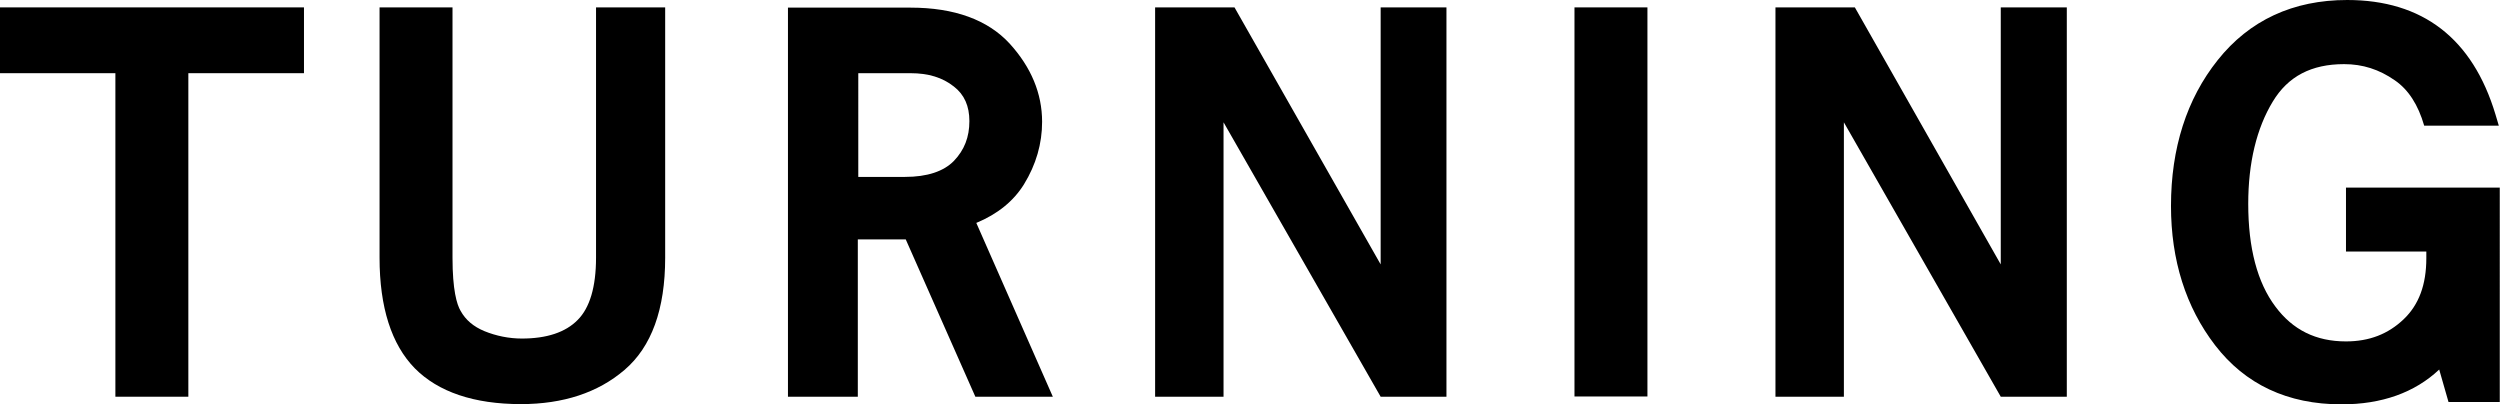
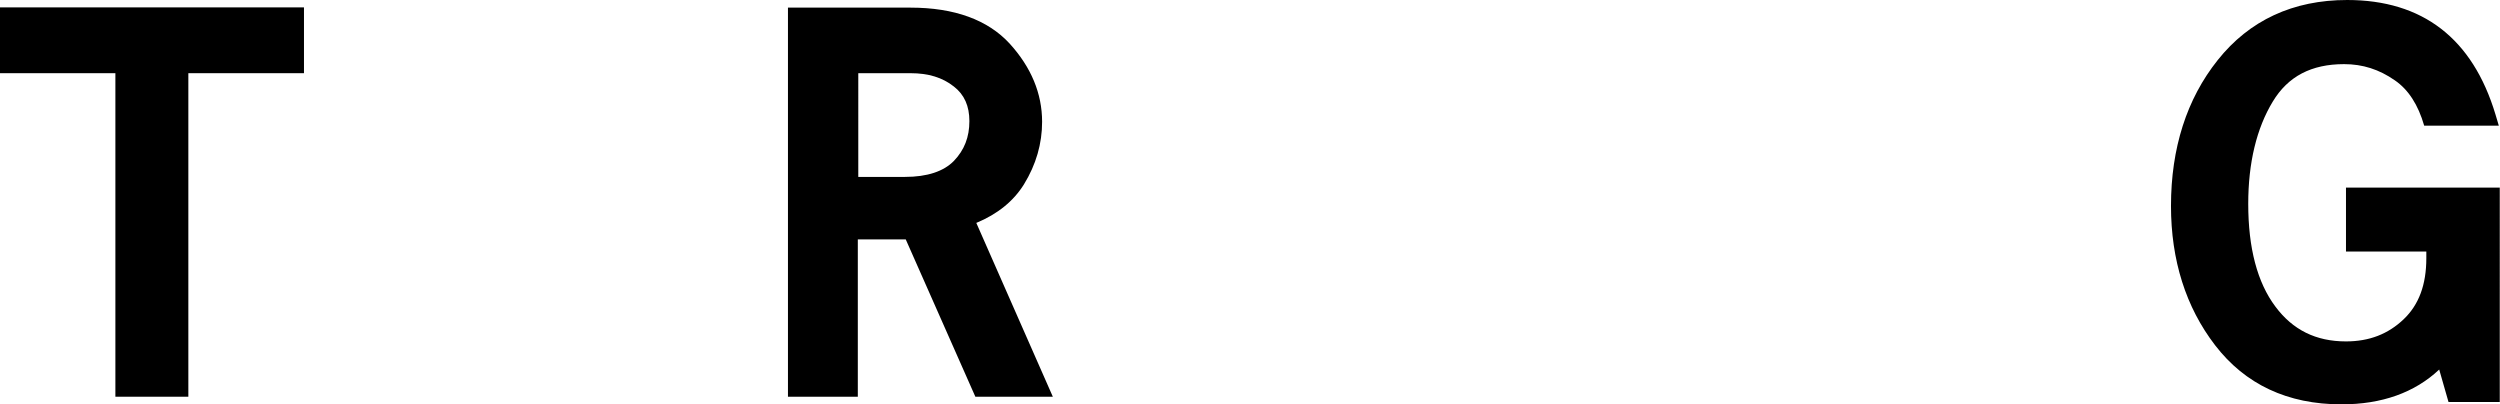
<svg xmlns="http://www.w3.org/2000/svg" id="_イヤー_2" width="104.86" height="16.95" viewBox="0 0 104.86 16.95">
  <g id="_イヤー_1-2">
    <g>
      <polygon points="0 3.07 4.84 3.07 4.84 16.64 7.9 16.64 7.9 3.07 12.75 3.07 12.75 .31 0 .31 0 3.07" />
      <path d="M42.95,7.73c.51-.83,.76-1.71,.76-2.62,0-1.19-.46-2.29-1.36-3.28-.92-1-2.32-1.51-4.16-1.51h-5.14V16.64h2.93v-6.6h2.01l2.92,6.6h3.25l-3.21-7.29c.89-.37,1.56-.91,2-1.62m-6.97-4.66h2.21c.75,0,1.34,.18,1.82,.56,.44,.34,.65,.82,.65,1.45,0,.67-.21,1.21-.65,1.67-.43,.44-1.12,.67-2.05,.67h-1.96V3.07Z" />
-       <rect x="66.04" y=".31" width="3.06" height="16.32" />
-       <polygon points="57.91 .31 57.91 11.09 51.78 .31 48.45 .31 48.45 16.64 51.32 16.64 51.32 5.13 57.91 16.64 60.67 16.64 60.67 .31 57.91 .31" />
-       <polygon points="83.92 .31 83.92 11.09 77.8 .31 74.47 .31 74.47 16.64 77.34 16.64 77.34 5.13 83.92 16.64 86.69 16.64 86.69 .31 83.92 .31" />
      <path d="M98.4,7.87v2.68h3.37v.28c0,1.11-.31,1.95-.95,2.56-.65,.62-1.44,.93-2.42,.93-1.26,0-2.23-.48-2.96-1.46-.76-1.01-1.14-2.46-1.14-4.31,0-1.72,.35-3.17,1.03-4.29,.64-1.06,1.62-1.57,2.99-1.57,.78,0,1.47,.22,2.13,.68,.57,.39,.98,1.03,1.23,1.9h3.13l-.14-.47c-.96-3.19-3.06-4.8-6.22-4.8-2.27,0-4.1,.85-5.43,2.52-1.3,1.63-1.96,3.69-1.96,6.12,0,2.27,.62,4.24,1.85,5.84,1.26,1.64,3.04,2.48,5.3,2.48,1.69,0,3.07-.49,4.1-1.46l.39,1.36h2.15V7.87h-6.46Z" />
-       <path d="M25.51,.31h-.51V10.81c0,1.22-.26,2.1-.77,2.61-.51,.52-1.3,.78-2.34,.78-.54,0-1.08-.11-1.57-.31-.46-.19-.79-.47-1-.85-.16-.27-.34-.88-.34-2.23V.31h-3.06V10.81c0,2.08,.5,3.64,1.48,4.64,.98,.99,2.48,1.5,4.45,1.5,1.77,0,3.23-.48,4.34-1.43,1.14-.97,1.71-2.55,1.71-4.71V.31h-2.4Z" />
    </g>
  </g>
</svg>